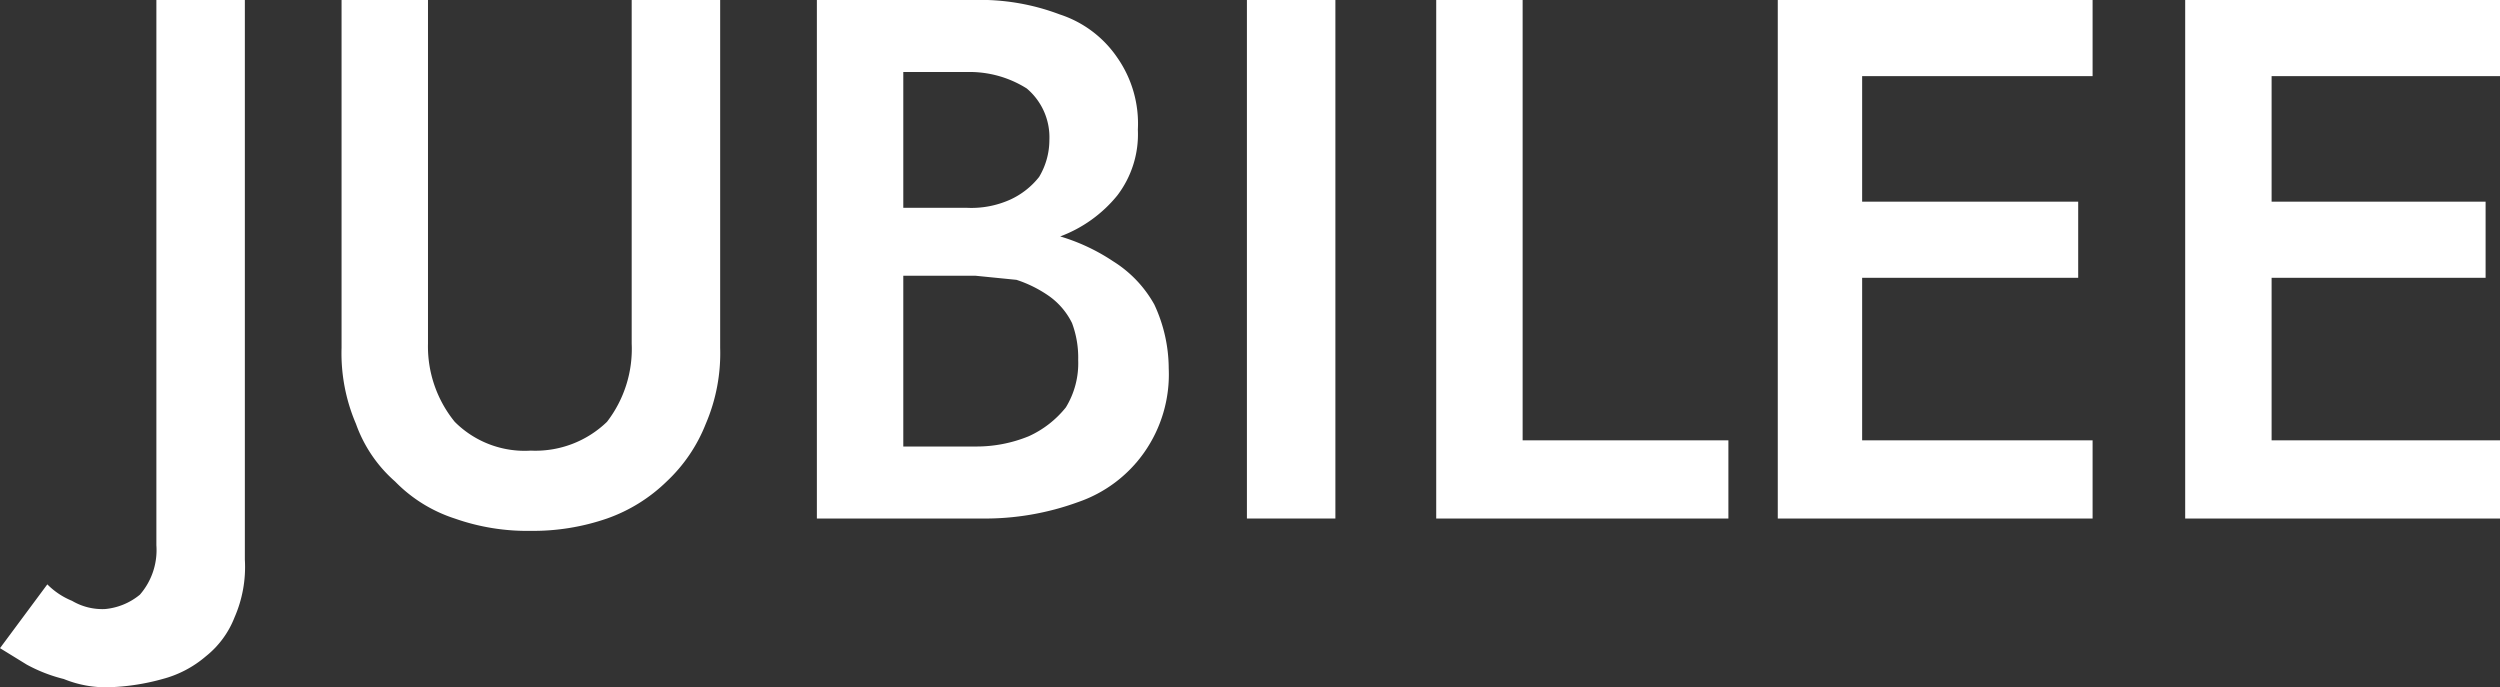
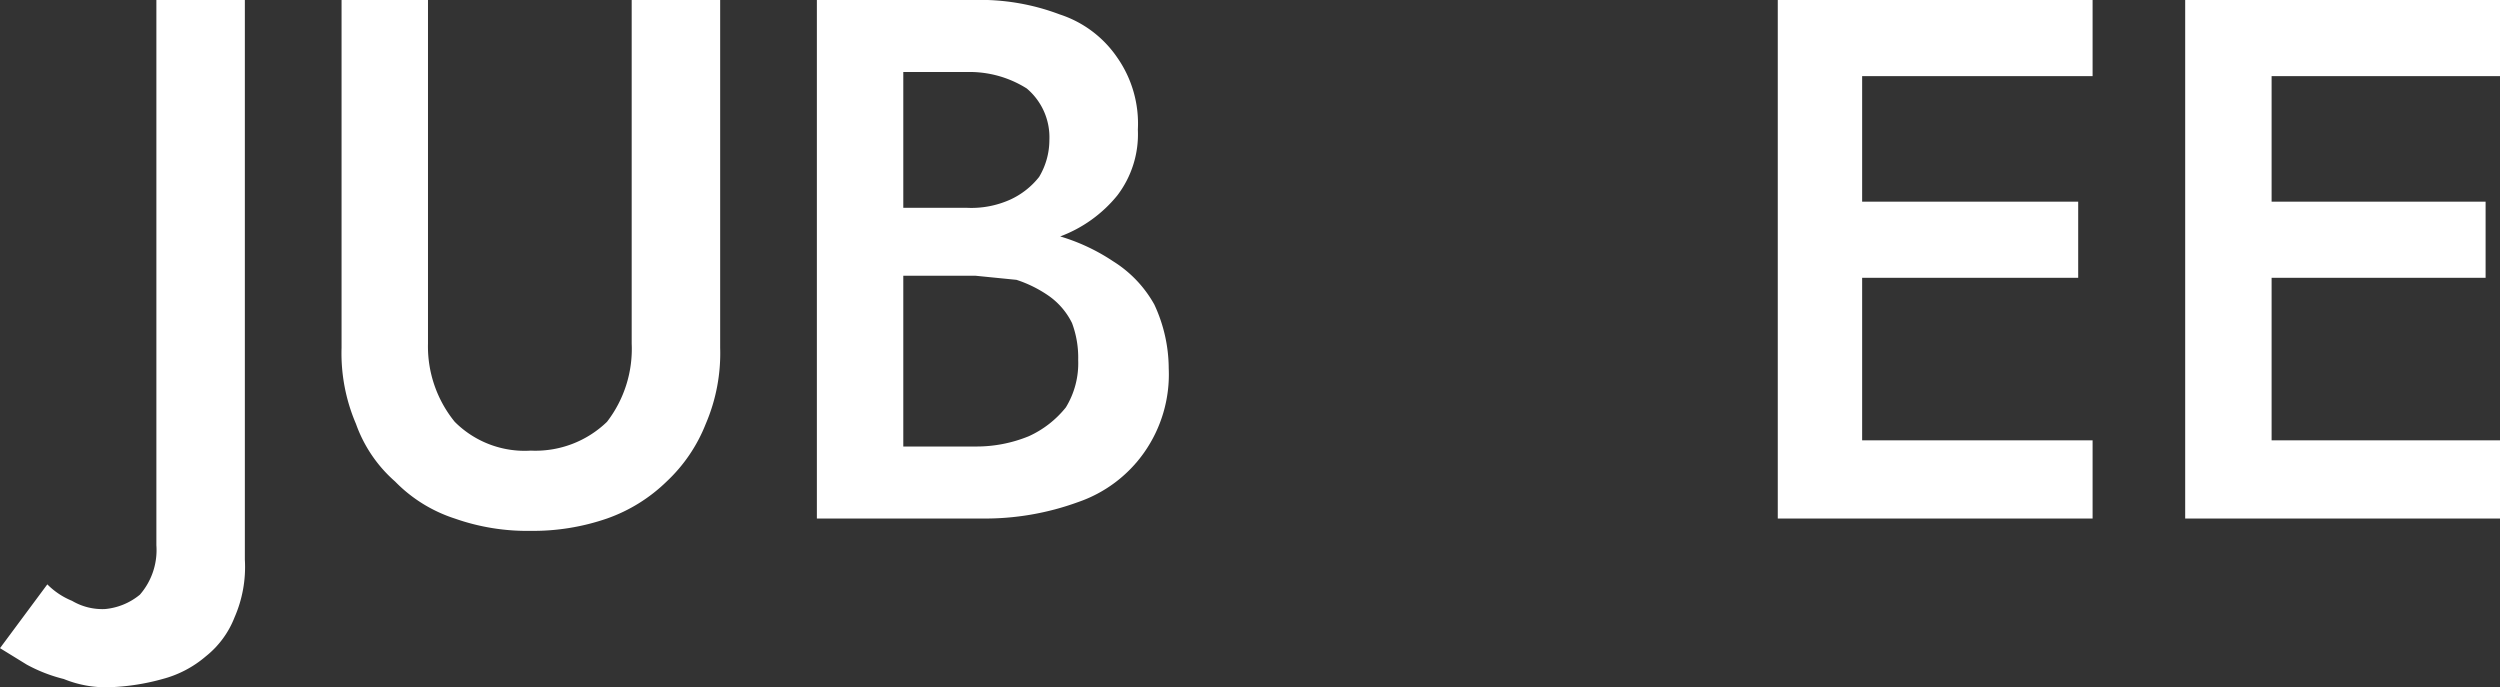
<svg xmlns="http://www.w3.org/2000/svg" id="Layer_1" data-name="Layer 1" viewBox="0 0 121.5 33.4">
  <rect x="0" y="0" width="121.5" height="33.4" fill="#333333" stroke="none" />
  <defs>
    <style>.cls-1{fill:#fff;}</style>
  </defs>
  <path class="cls-1" d="M3.5,30.9a2.9,2.9,0,0,0,1.6.4,3.1,3.1,0,0,0,1.7-.7,3.3,3.3,0,0,0,.8-2.4V1.7h4.3V28.9a6.1,6.1,0,0,1-.5,2.8A4.5,4.5,0,0,1,10,33.6a5.3,5.3,0,0,1-2.1,1.1,10.9,10.9,0,0,1-2.6.4,5.4,5.4,0,0,1-2.2-.4A7.5,7.5,0,0,1,1.3,34L0,33.2l2.3-3.1A3.6,3.6,0,0,0,3.5,30.9Z" transform="translate(0 -1.7)" />
  <path class="cls-1" d="M20.8,1.7V18.4a5.8,5.8,0,0,0,1.3,3.8,4.8,4.8,0,0,0,3.7,1.4,5,5,0,0,0,3.7-1.4,5.8,5.8,0,0,0,1.2-3.8V1.7H35V18.6a8.7,8.7,0,0,1-.7,3.7,7.7,7.7,0,0,1-1.9,2.8,7.9,7.9,0,0,1-2.9,1.8,11,11,0,0,1-3.7.6,10.6,10.6,0,0,1-3.7-.6,7.1,7.1,0,0,1-2.9-1.8,6.7,6.7,0,0,1-1.9-2.8,8.7,8.7,0,0,1-.7-3.7V1.7Z" transform="translate(0 -1.7)" />
  <path class="cls-1" d="M42.9,11.8H47a4.6,4.6,0,0,0,2.1-.4,3.8,3.8,0,0,0,1.4-1.1A3.5,3.5,0,0,0,51,8.5,3.1,3.1,0,0,0,49.9,6,5.2,5.2,0,0,0,47,5.2H43.9V23.4h3.5a6.7,6.7,0,0,0,2.6-.5,4.9,4.9,0,0,0,1.8-1.4,4.1,4.1,0,0,0,.6-2.3,4.8,4.8,0,0,0-.3-1.8A3.5,3.5,0,0,0,51,16.1a6,6,0,0,0-1.6-.8l-2-.2H42.9V12.7h4.8a19.7,19.7,0,0,1,3.5.4,9.5,9.5,0,0,1,2.9,1.3,5.8,5.8,0,0,1,2,2.1,7.4,7.4,0,0,1,.7,3.1,6.6,6.6,0,0,1-1.2,4.1,6.5,6.5,0,0,1-3.2,2.4,13.2,13.2,0,0,1-4.7.8h-8V1.7h7.6a10.9,10.9,0,0,1,4.2.7,5.4,5.4,0,0,1,2.8,2.1,5.6,5.6,0,0,1,1,3.5,4.9,4.9,0,0,1-1,3.2,6.5,6.5,0,0,1-2.8,2,10.9,10.9,0,0,1-4.2.7H42.9Z" transform="translate(0 -1.7)" />
-   <path class="cls-1" d="M64.9,1.7V26.9H60.6V1.7Z" transform="translate(0 -1.7)" />
-   <path class="cls-1" d="M74,1.7V23.1H84v3.8H69.8V1.7Z" transform="translate(0 -1.7)" />
  <path class="cls-1" d="M90.5,1.7V26.9H86.4V1.7ZM89,1.7h12.7V5.4H89Zm0,9.8h12v3.7H89Zm0,11.6h12.7v3.8H89Z" transform="translate(0 -1.7)" />
  <path class="cls-1" d="M110.4,1.7V26.9h-4.2V1.7Zm-1.6,0h12.7V5.4H108.8Zm0,9.8h12v3.7h-12Zm0,11.6h12.7v3.8H108.8Z" transform="translate(0 -1.7)" />
</svg>